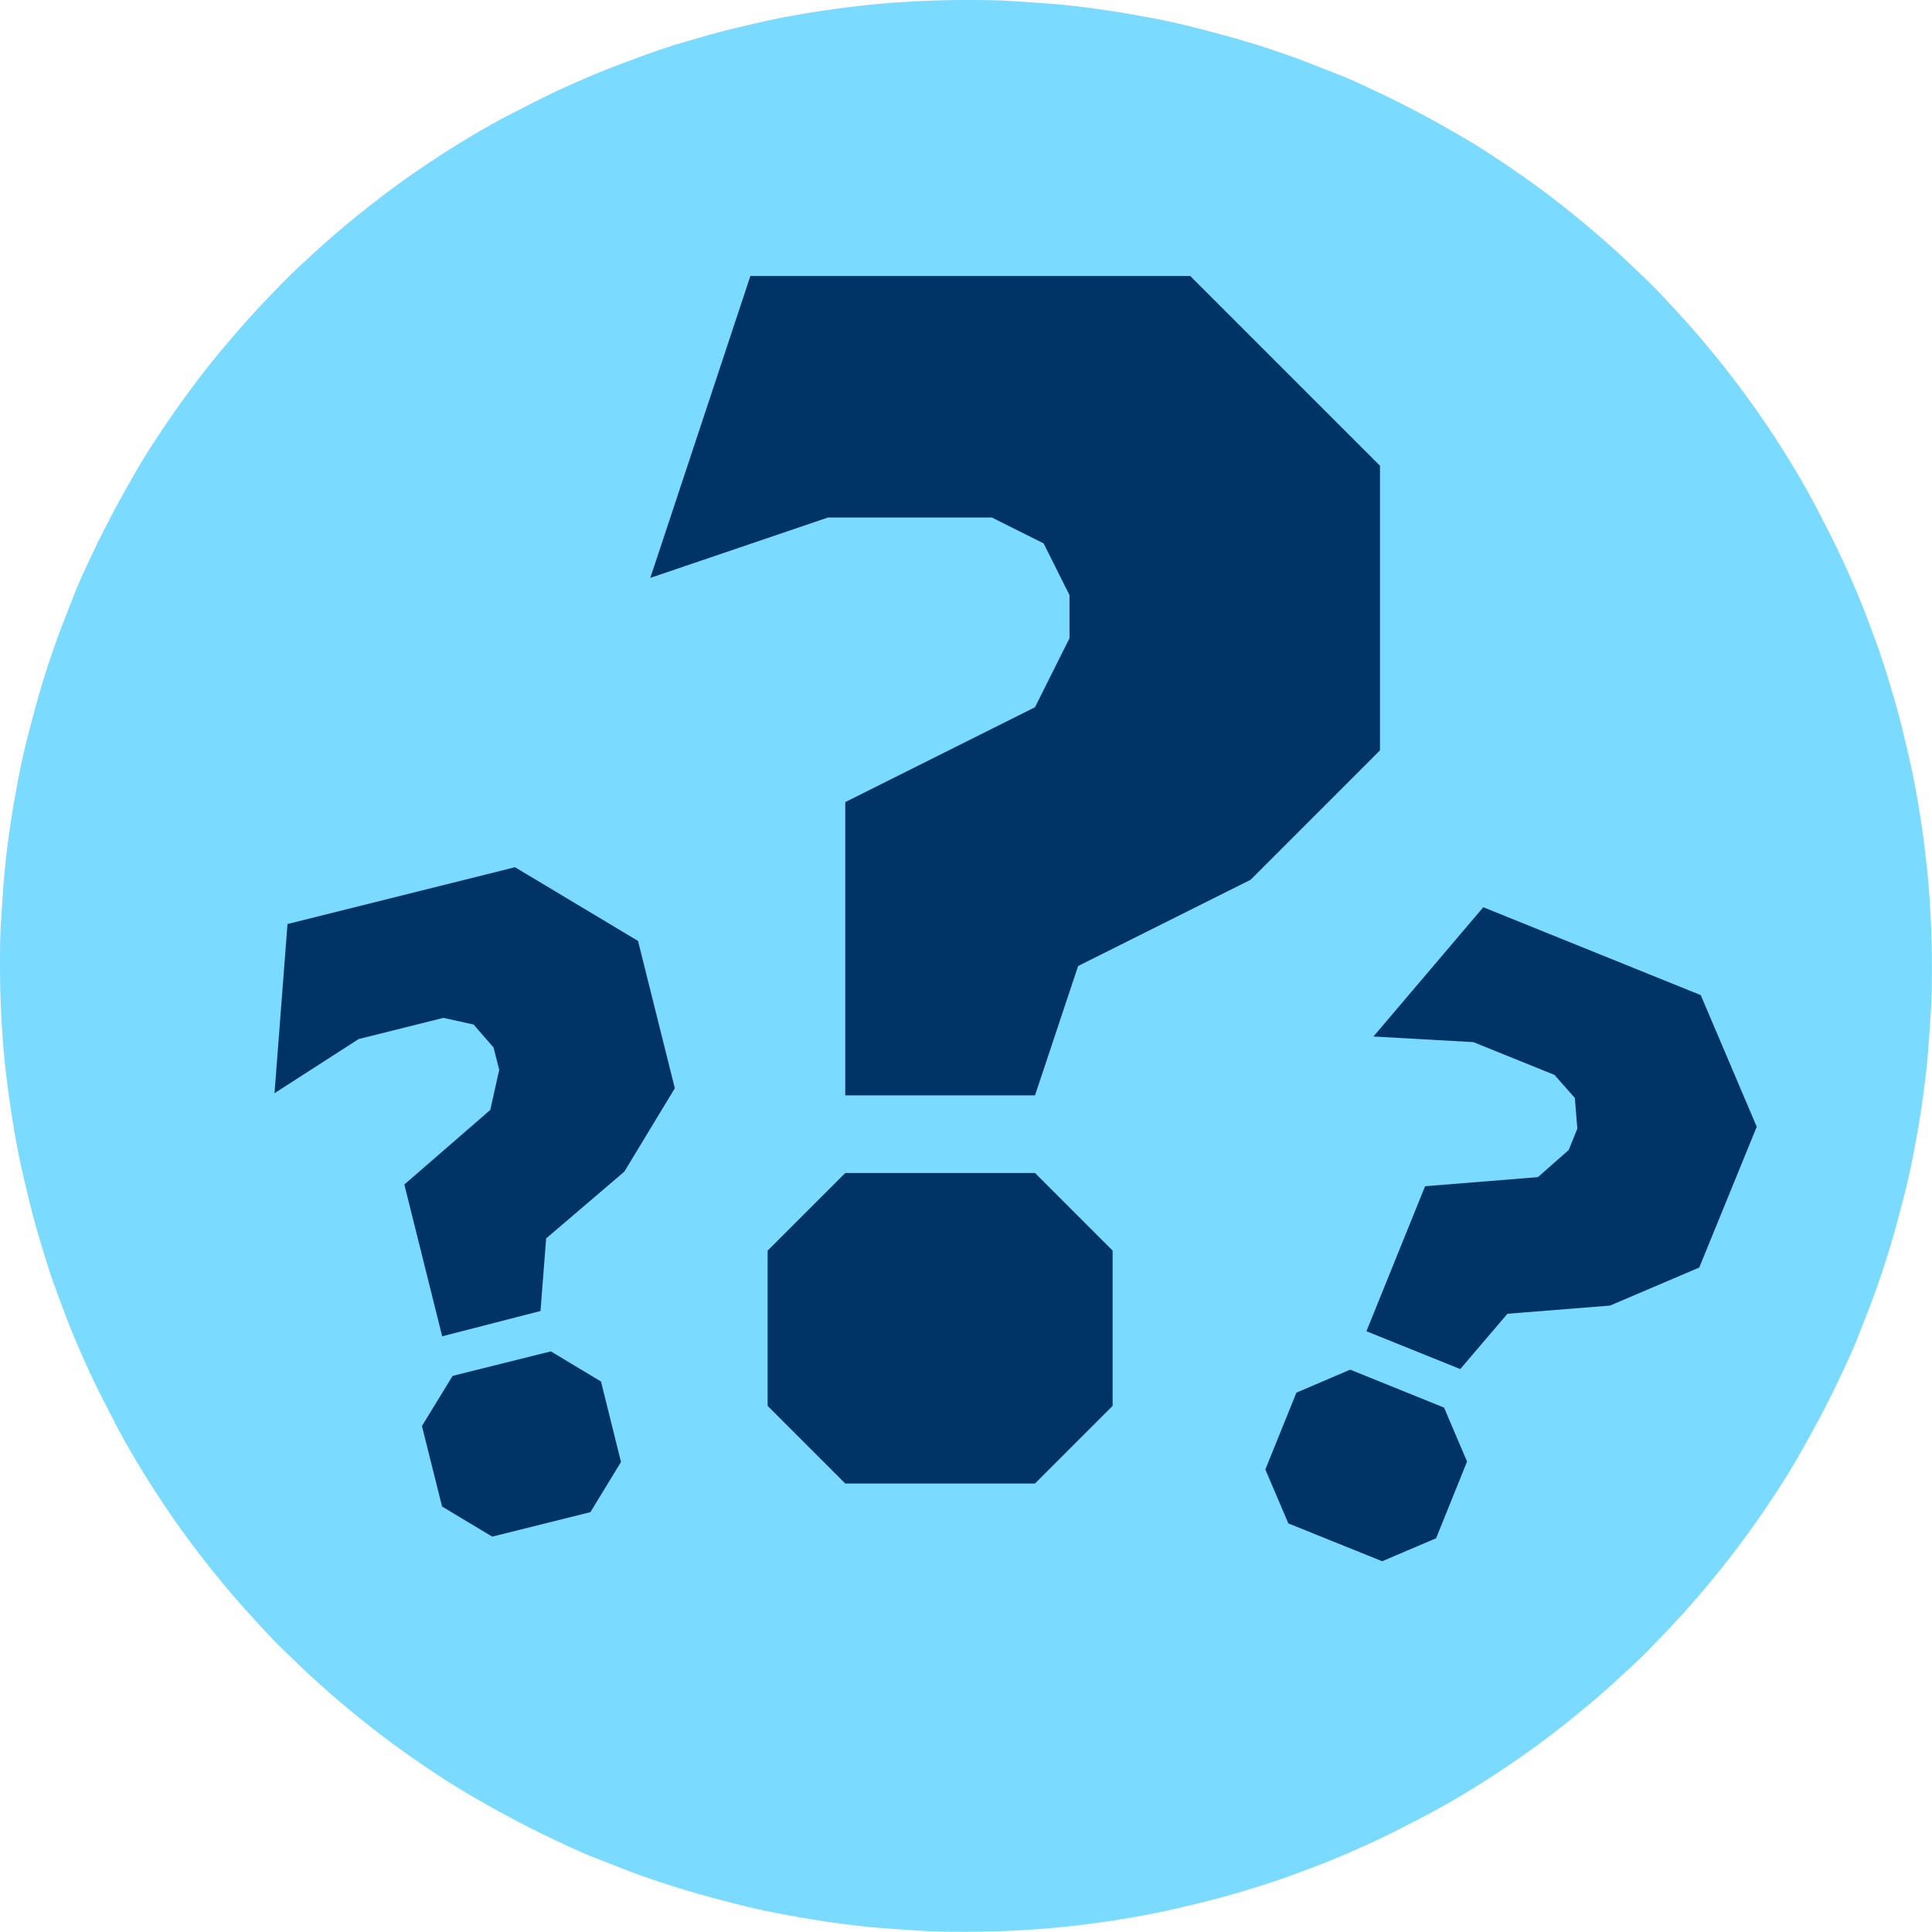
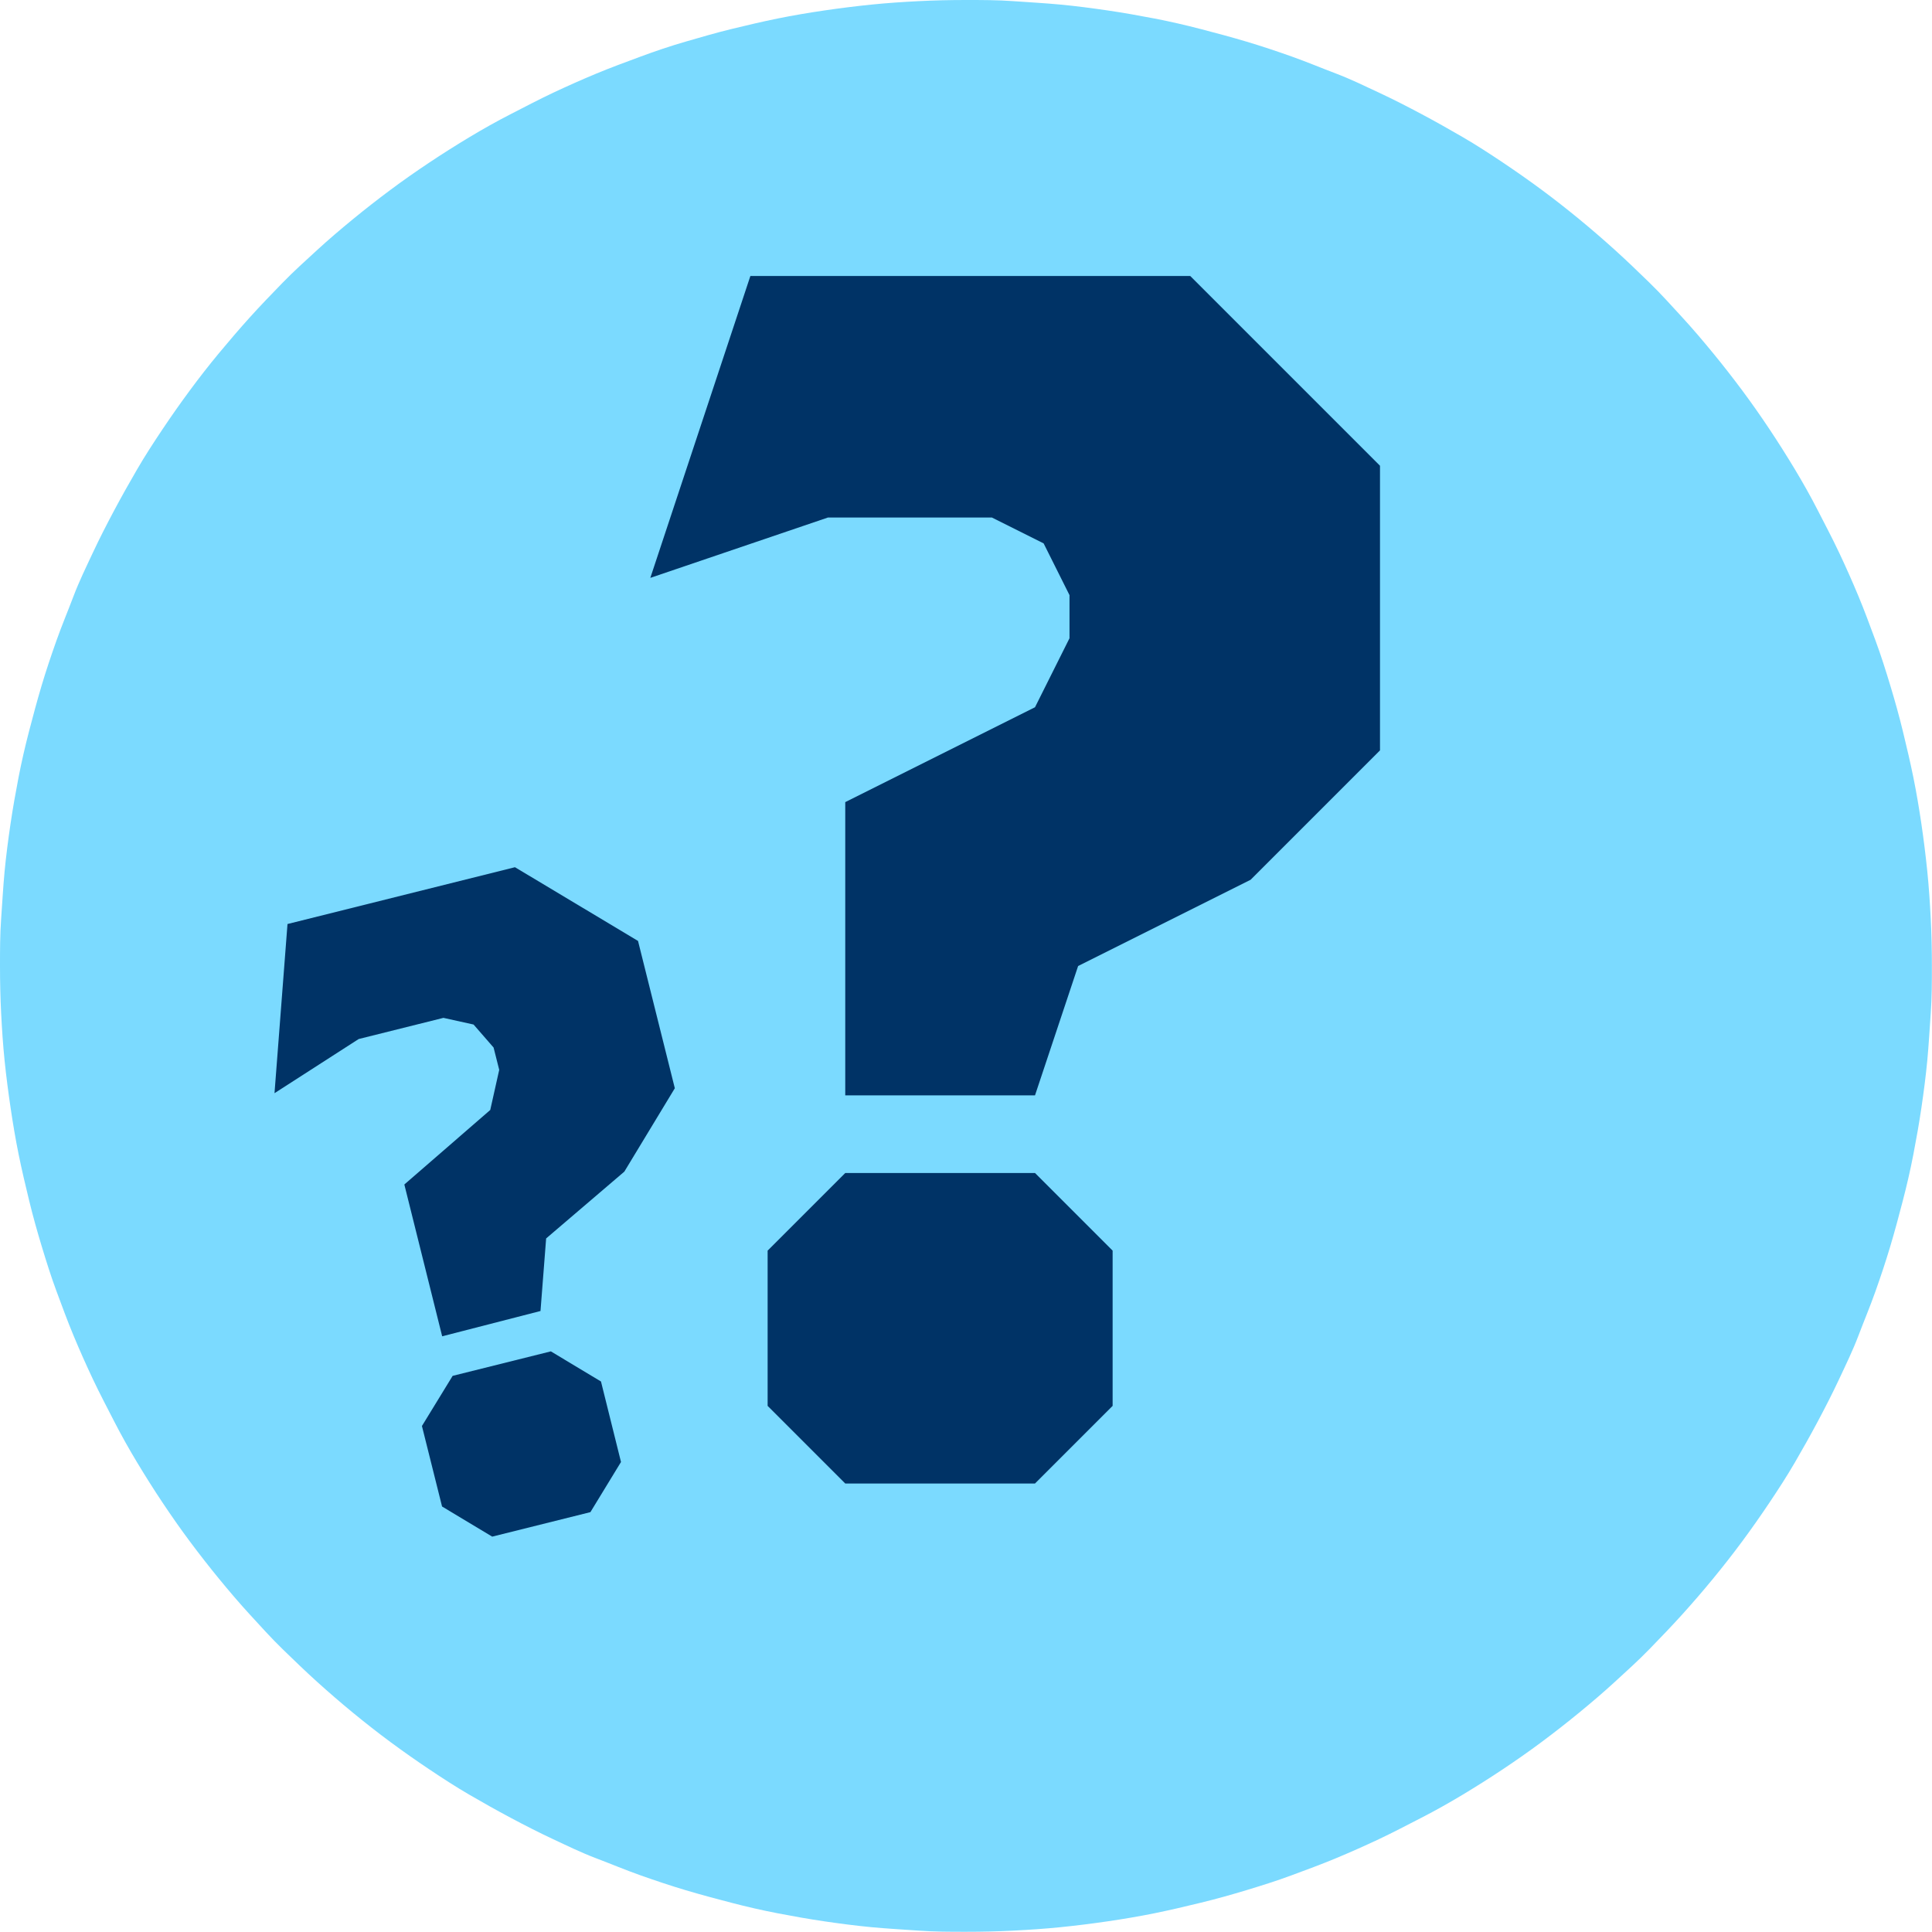
<svg xmlns="http://www.w3.org/2000/svg" id="Layer_1" data-name="Layer 1" viewBox="0 0 168 168">
  <path d="M84,0c1.37,0,2.75,0,4.12.1s2.75.17,4.11.3,2.74.31,4.1.51,2.71.44,4.06.7,2.69.57,4,.91,2.66.7,4,1.1,2.62.83,3.92,1.29,2.58,1,3.85,1.48,2.52,1.09,3.76,1.67,2.47,1.21,3.69,1.86,2.41,1.32,3.58,2,2.34,1.44,3.49,2.21,2.26,1.55,3.37,2.37,2.19,1.67,3.25,2.54,2.1,1.77,3.12,2.69,2,1.87,3,2.84,1.92,2,2.84,3,1.82,2.06,2.69,3.12,1.72,2.15,2.54,3.25,1.61,2.23,2.37,3.37,1.5,2.31,2.21,3.49,1.38,2.37,2,3.58,1.27,2.44,1.86,3.69,1.14,2.49,1.67,3.76,1,2.56,1.48,3.85.89,2.6,1.29,3.92.77,2.64,1.1,4,.64,2.67.91,4,.5,2.7.7,4.06.37,2.73.51,4.1.23,2.74.3,4.11.1,2.75.1,4.12,0,2.75-.1,4.12-.17,2.75-.3,4.11-.31,2.74-.51,4.1-.44,2.71-.7,4.06-.57,2.69-.91,4-.7,2.66-1.1,4-.83,2.62-1.29,3.92-1,2.58-1.48,3.85-1.09,2.52-1.67,3.76-1.21,2.47-1.86,3.69-1.32,2.41-2,3.58-1.44,2.34-2.21,3.49-1.55,2.26-2.37,3.37-1.67,2.19-2.54,3.25-1.77,2.1-2.69,3.12-1.87,2-2.84,3-2,1.92-3,2.84-2.06,1.82-3.12,2.69-2.15,1.72-3.25,2.54-2.23,1.61-3.37,2.37-2.31,1.5-3.49,2.21-2.37,1.38-3.58,2-2.44,1.27-3.69,1.86-2.49,1.14-3.76,1.67-2.56,1-3.85,1.48-2.6.89-3.92,1.29-2.64.77-4,1.1-2.67.64-4,.91-2.7.5-4.06.7-2.73.37-4.1.51-2.74.23-4.11.3-2.75.1-4.12.1-2.75,0-4.12-.1-2.75-.17-4.11-.3-2.74-.31-4.1-.51-2.71-.44-4.06-.7-2.69-.57-4-.91-2.66-.7-4-1.1-2.62-.83-3.92-1.29-2.58-1-3.85-1.48-2.52-1.09-3.76-1.67-2.47-1.21-3.69-1.86-2.41-1.32-3.58-2-2.34-1.44-3.49-2.21-2.26-1.55-3.37-2.37-2.19-1.67-3.25-2.54-2.1-1.77-3.12-2.69-2-1.87-3-2.84-1.92-2-2.84-3-1.82-2.06-2.69-3.12-1.72-2.15-2.54-3.25-1.61-2.23-2.37-3.37-1.5-2.31-2.21-3.49-1.38-2.37-2-3.58-1.27-2.44-1.86-3.69-1.14-2.49-1.67-3.76-1-2.56-1.48-3.85-.89-2.6-1.29-3.92-.77-2.64-1.1-4-.64-2.67-.91-4-.5-2.7-.7-4.06S.54,93.6.4,92.23.17,89.49.1,88.12,0,85.37,0,84s0-2.75.1-4.12.17-2.75.3-4.11.31-2.74.51-4.1.44-2.71.7-4.06.57-2.69.91-4,.7-2.66,1.1-4S4.45,57,4.91,55.7s1-2.58,1.48-3.85,1.09-2.52,1.67-3.76,1.21-2.47,1.86-3.69,1.32-2.41,2-3.58,1.44-2.34,2.21-3.49,1.55-2.26,2.37-3.37,1.66-2.19,2.54-3.25,1.77-2.1,2.69-3.12,1.87-2,2.84-3,2-1.92,3-2.84,2.06-1.82,3.12-2.69,2.15-1.72,3.25-2.54,2.23-1.61,3.37-2.37,2.31-1.5,3.49-2.21,2.37-1.38,3.58-2,2.44-1.27,3.69-1.86,2.49-1.14,3.76-1.67,2.56-1,3.85-1.48S58.3,4,59.62,3.62s2.64-.77,4-1.1,2.67-.64,4-.91,2.7-.5,4.06-.7S74.4.54,75.77.4,78.51.17,79.88.1,82.63,0,84,0Z" fill="#7bdaff" />
  <path d="M96.75,122.25v-13.5L90,102H73.5l-6.75,6.75v13.5L73.5,129H90Zm23.25-57V40.5L103.5,24H65.25l-8.7,26.25L72,45H86.25l4.5,2.25L93,51.75V55.5l-3,6L73.5,69.75v25.5H90L93.75,84l15-7.5Z" fill="#036" />
  <path d="M54,127.13l-1.74-7-4.36-2.62-8.54,2.13L36.69,124l1.75,7,4.36,2.62,8.54-2.13Zm4.68-32.5-3.2-12.81L44.78,75.41,25,80.35,23.87,95.06l7.32-4.71,7.37-1.84,2.62.58,1.74,2,.49,1.94-.78,3.49L35.16,103l3.29,13.2L47,114l.49-6.31,6.8-5.81Z" fill="#036" />
-   <path d="M124.88,133.76l2.69-6.67-2-4.69-8.16-3.3-4.68,2-2.7,6.68,2,4.69,8.16,3.29Zm22.88-23.54,5-12.24-4.87-11.45-18.91-7.64-9.55,11.24,8.69.49,7.05,2.85,1.77,2,.22,2.67-.75,1.86-2.68,2.36-9.81.79-5.1,12.61,8.16,3.29,4.1-4.81,8.92-.71Z" fill="#036" />
</svg>